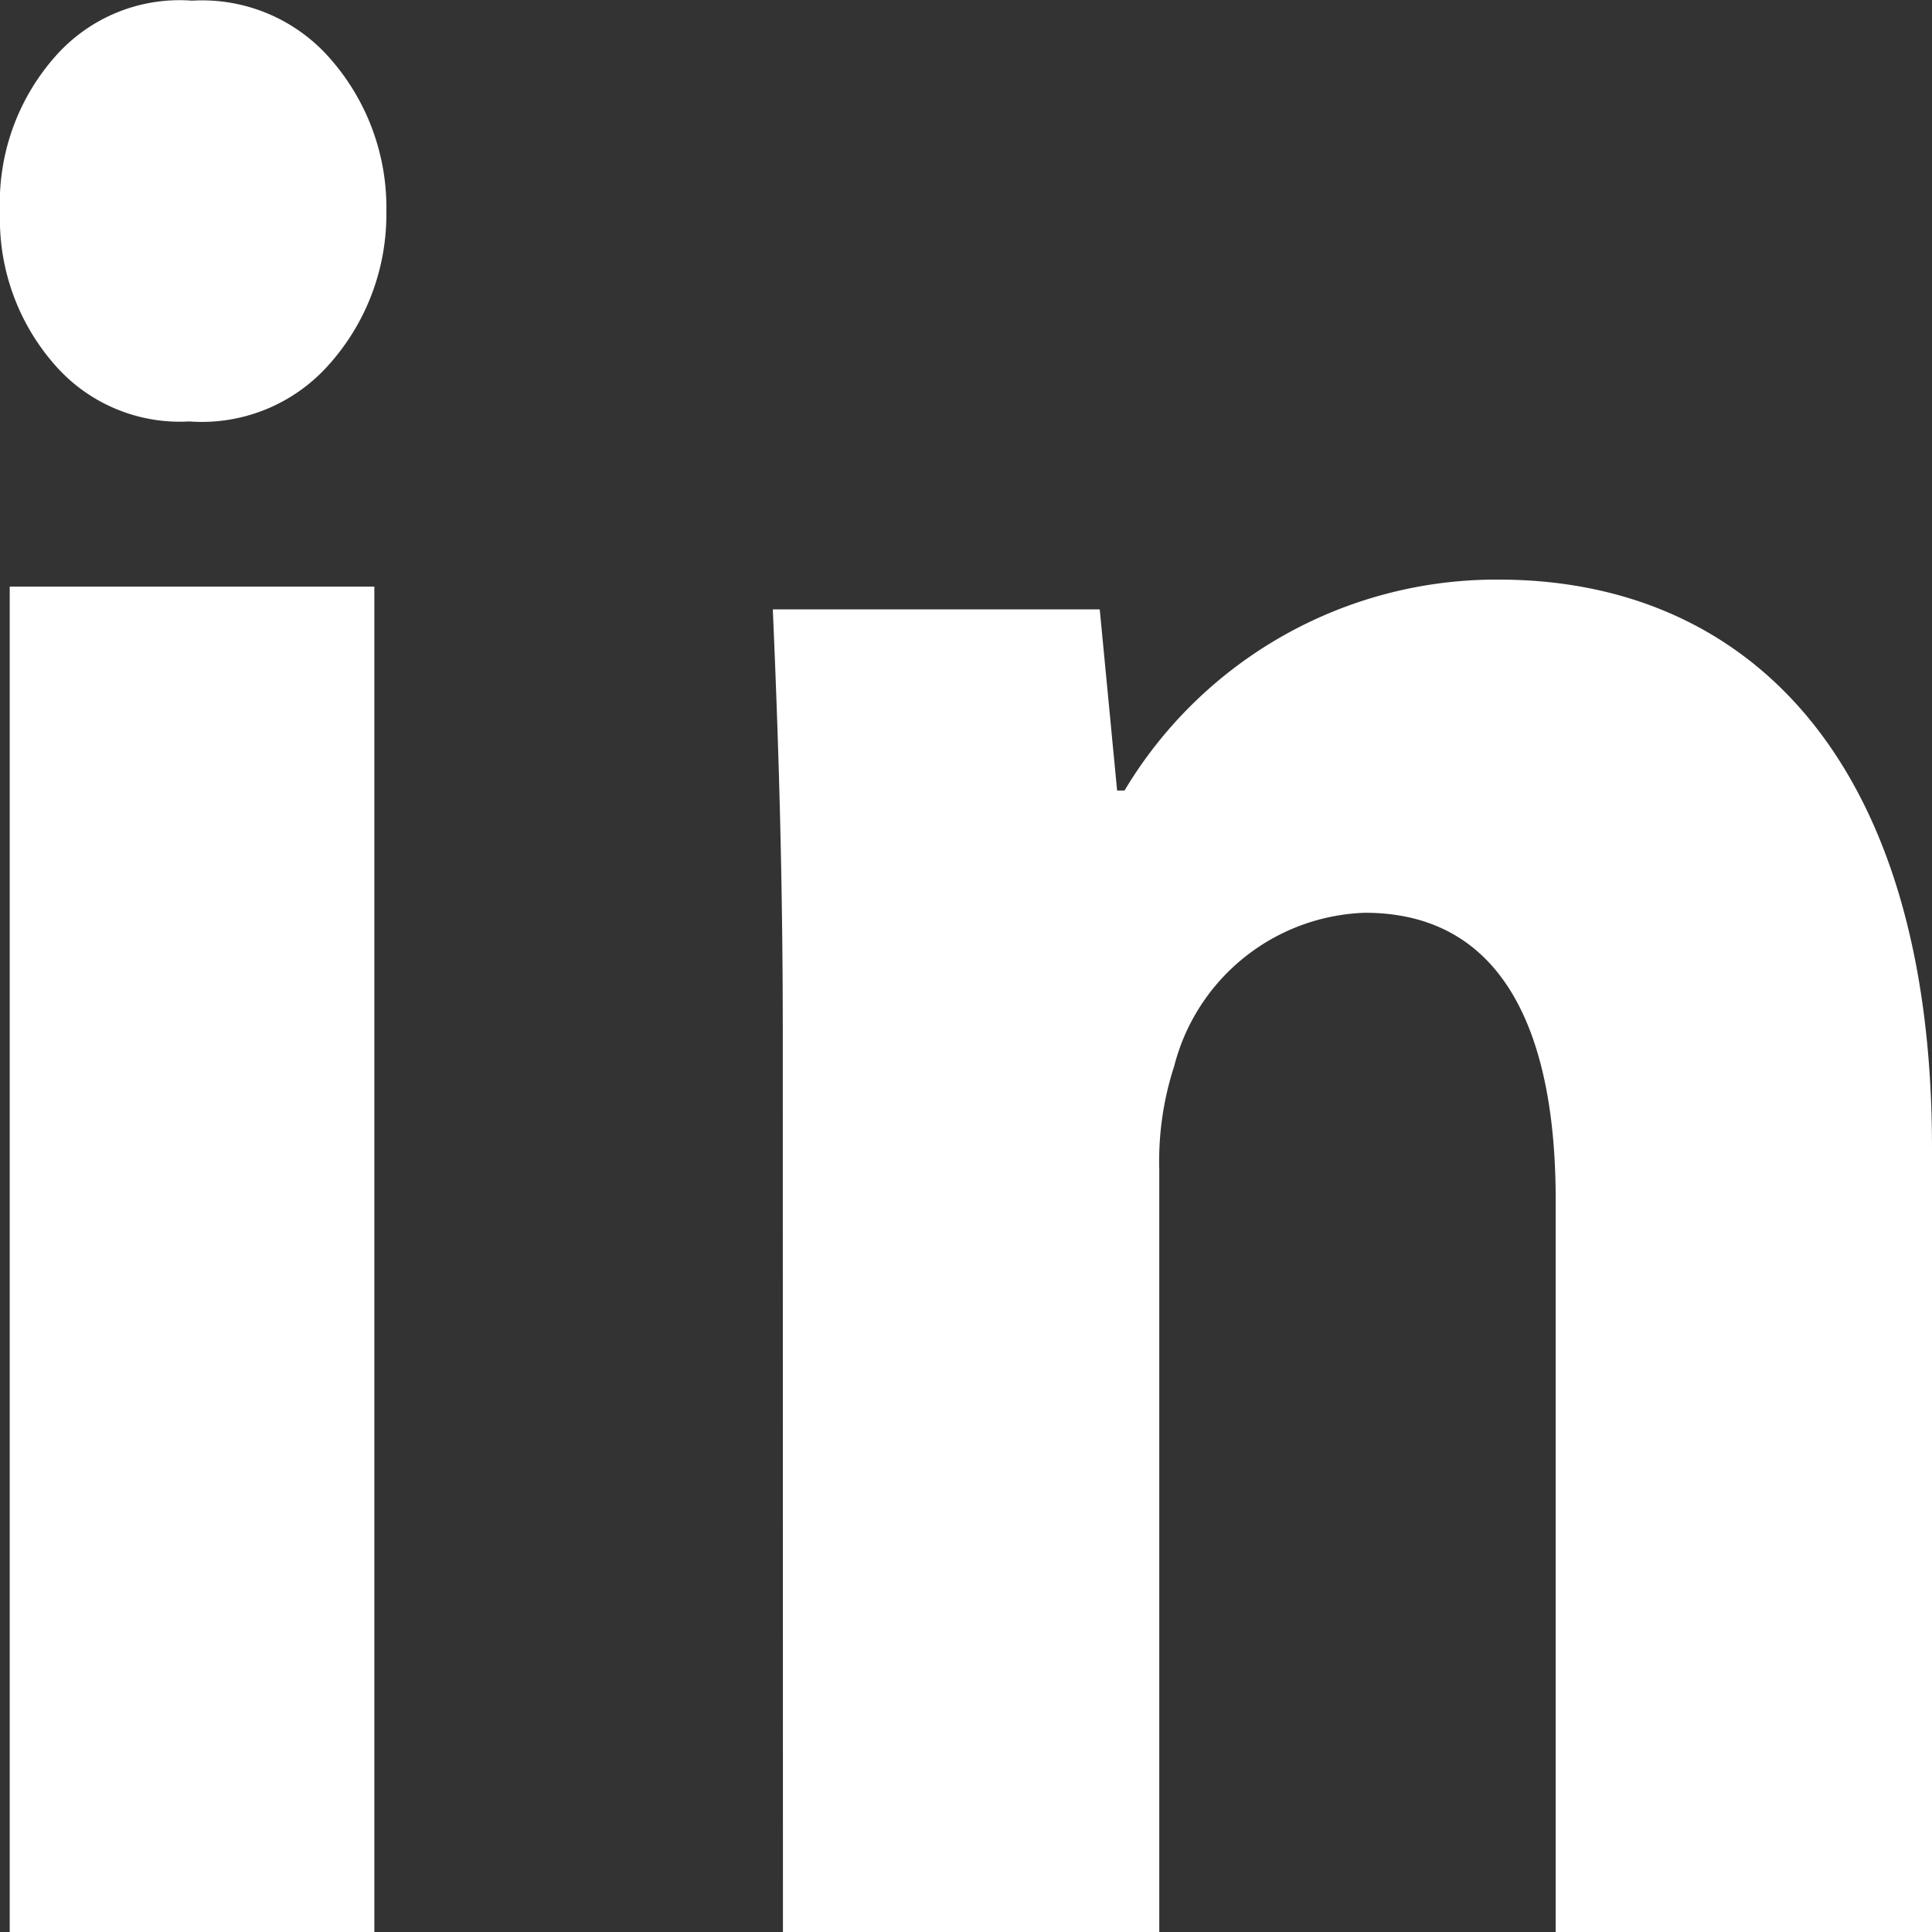
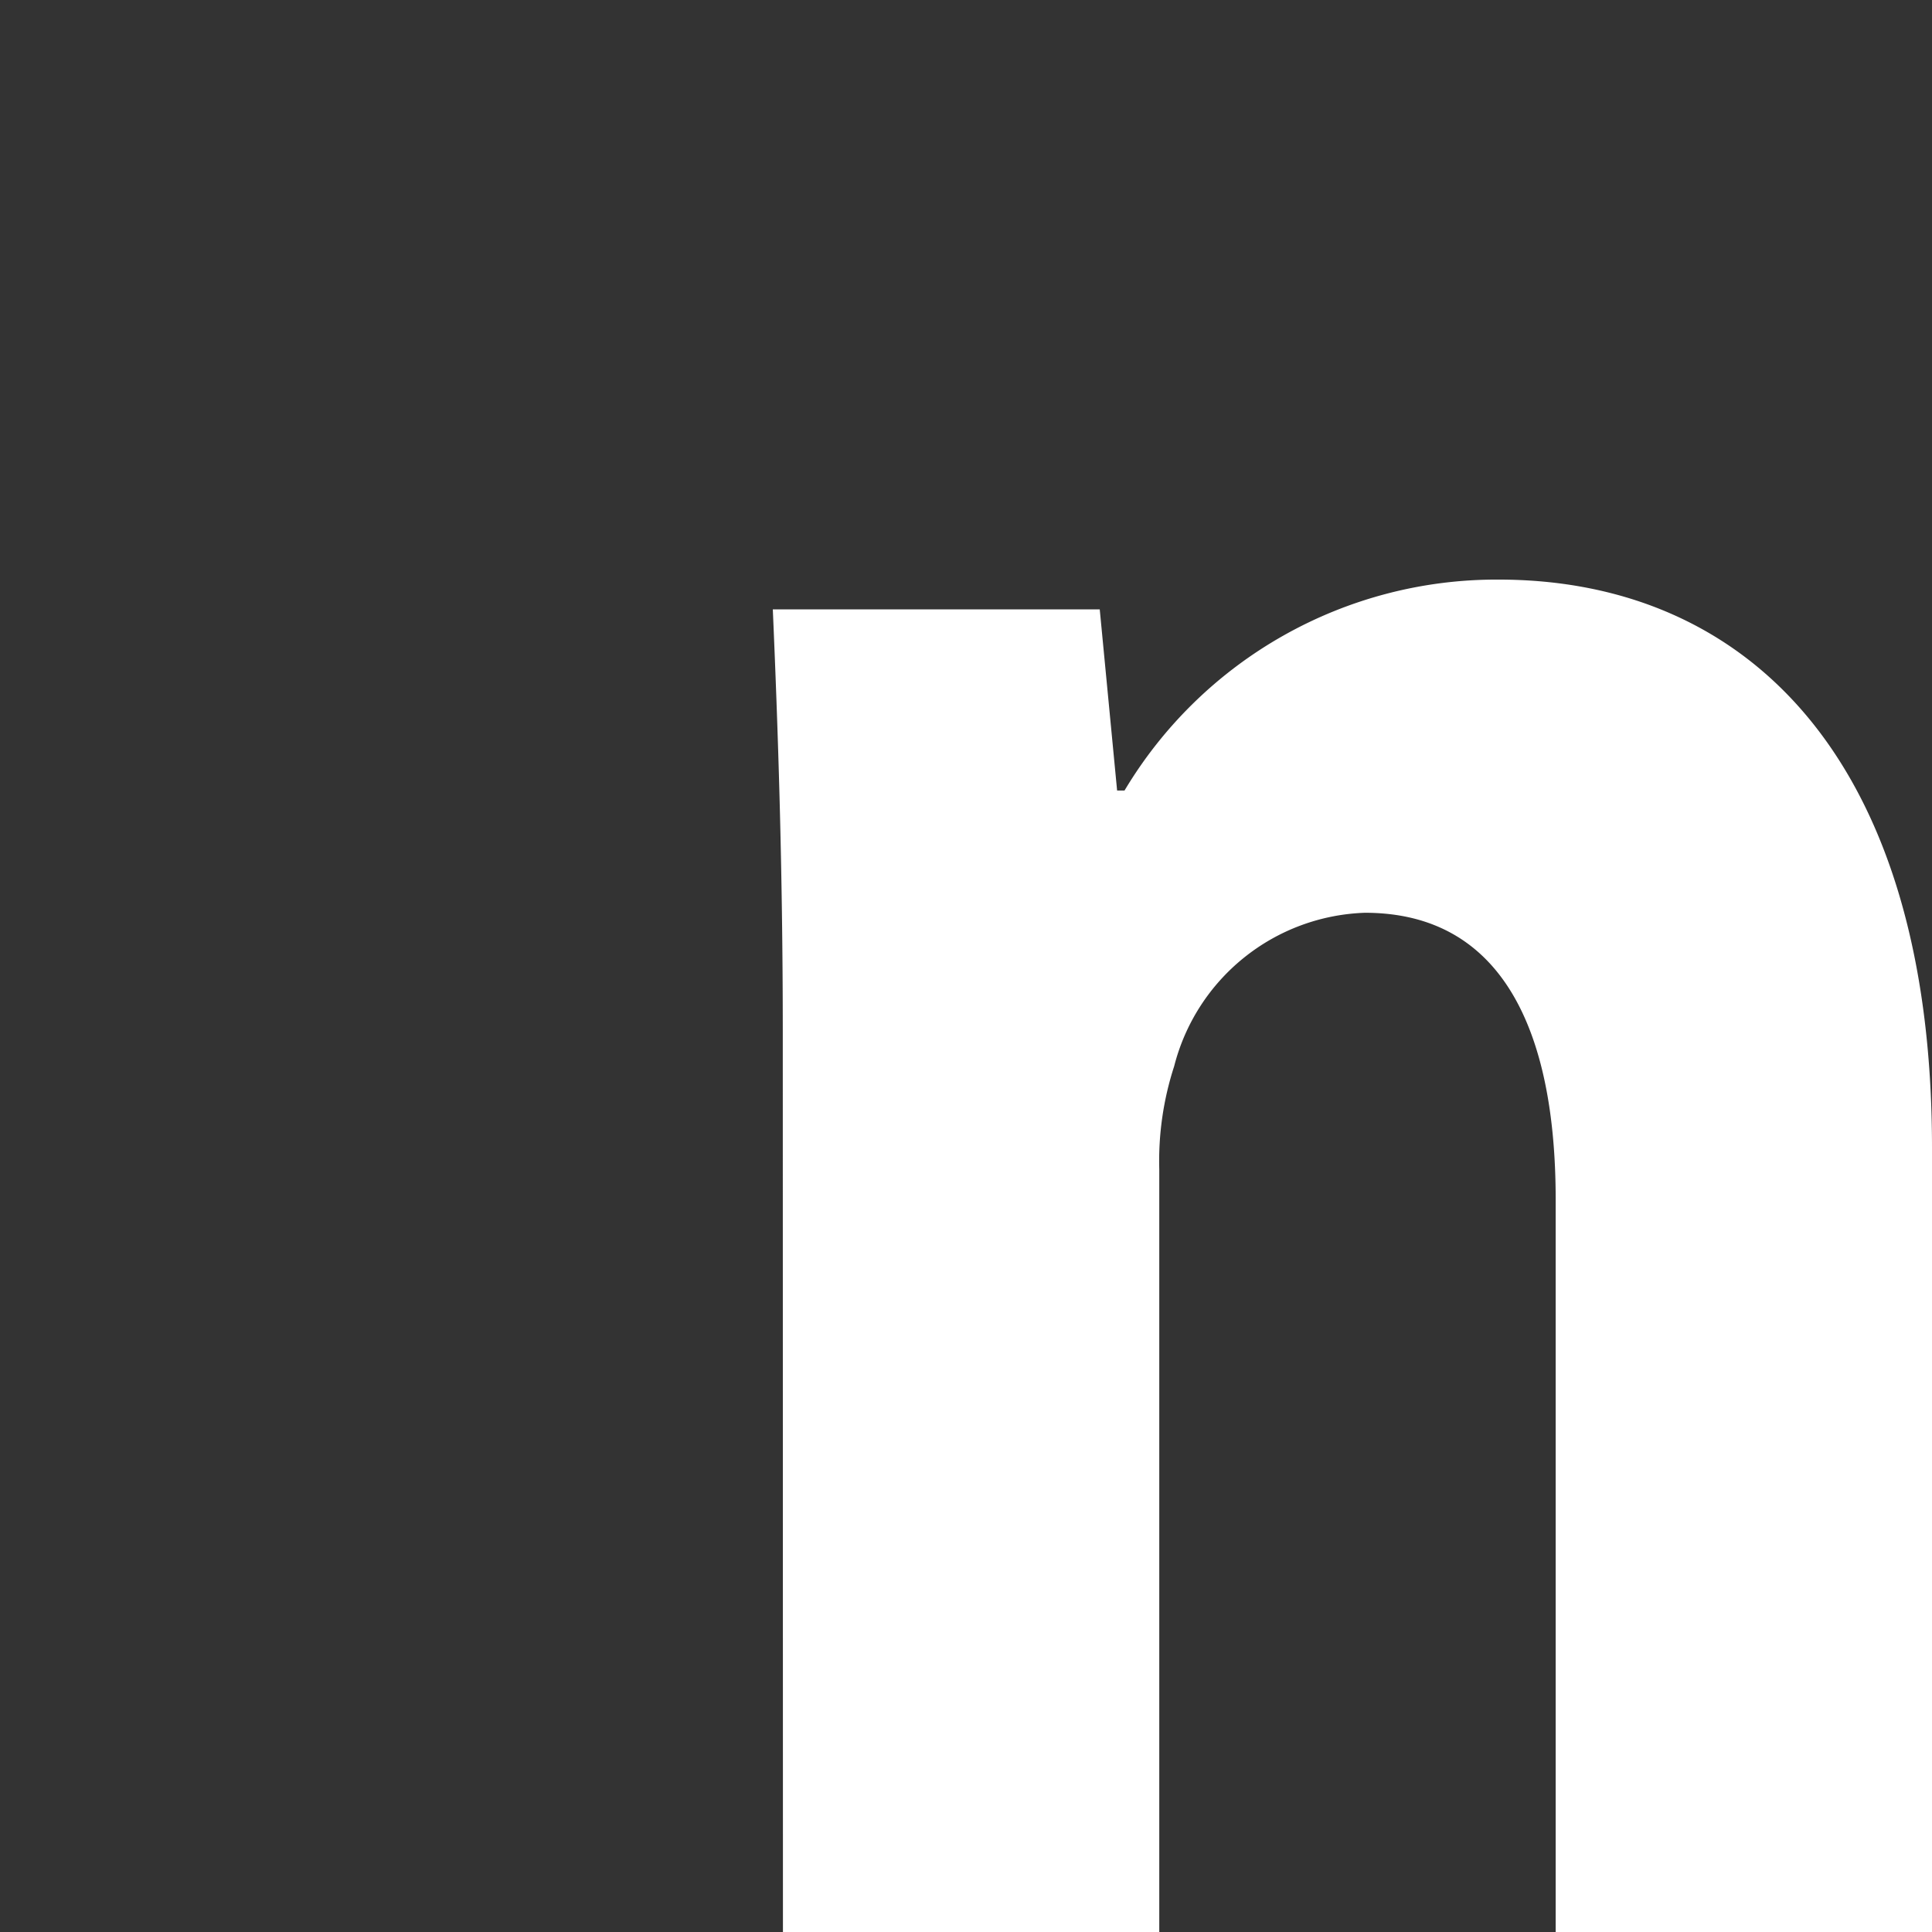
<svg xmlns="http://www.w3.org/2000/svg" width="23.467" height="23.467" viewBox="0 0 23.467 23.467">
  <rect x="0" y="0" width="23.467" height="23.467" fill="#333333" stroke="none" />
-   <path d="M4.693,2.58a2.736,2.736,0,0,1-.713,1.866A2.06,2.06,0,0,1,2.3,5.119,2.014,2.014,0,0,1,.665,4.431,2.679,2.679,0,0,1,0,2.58,2.682,2.682,0,0,1,.664.694,2.01,2.01,0,0,1,2.333.008,2.064,2.064,0,0,1,4,.7,2.742,2.742,0,0,1,4.693,2.58ZM.118,23.467V7.125H4.547V23.467Z" transform="translate(0 0)" fill="#fff" />
  <path d="M4.121,8.489c0-2-.06-3.713-.121-5.127H7.971l.211,2.2h.09A5.264,5.264,0,0,1,12.815,3c3.008,0,5.265,2.17,5.265,6.9v9.53H13.509v-8.9c0-2.07-.662-3.483-2.317-3.483A2.477,2.477,0,0,0,8.875,8.911a3.724,3.724,0,0,0-.181,1.25v9.266H4.123Z" transform="translate(5.387 4.04)" fill="#fff" />
</svg>